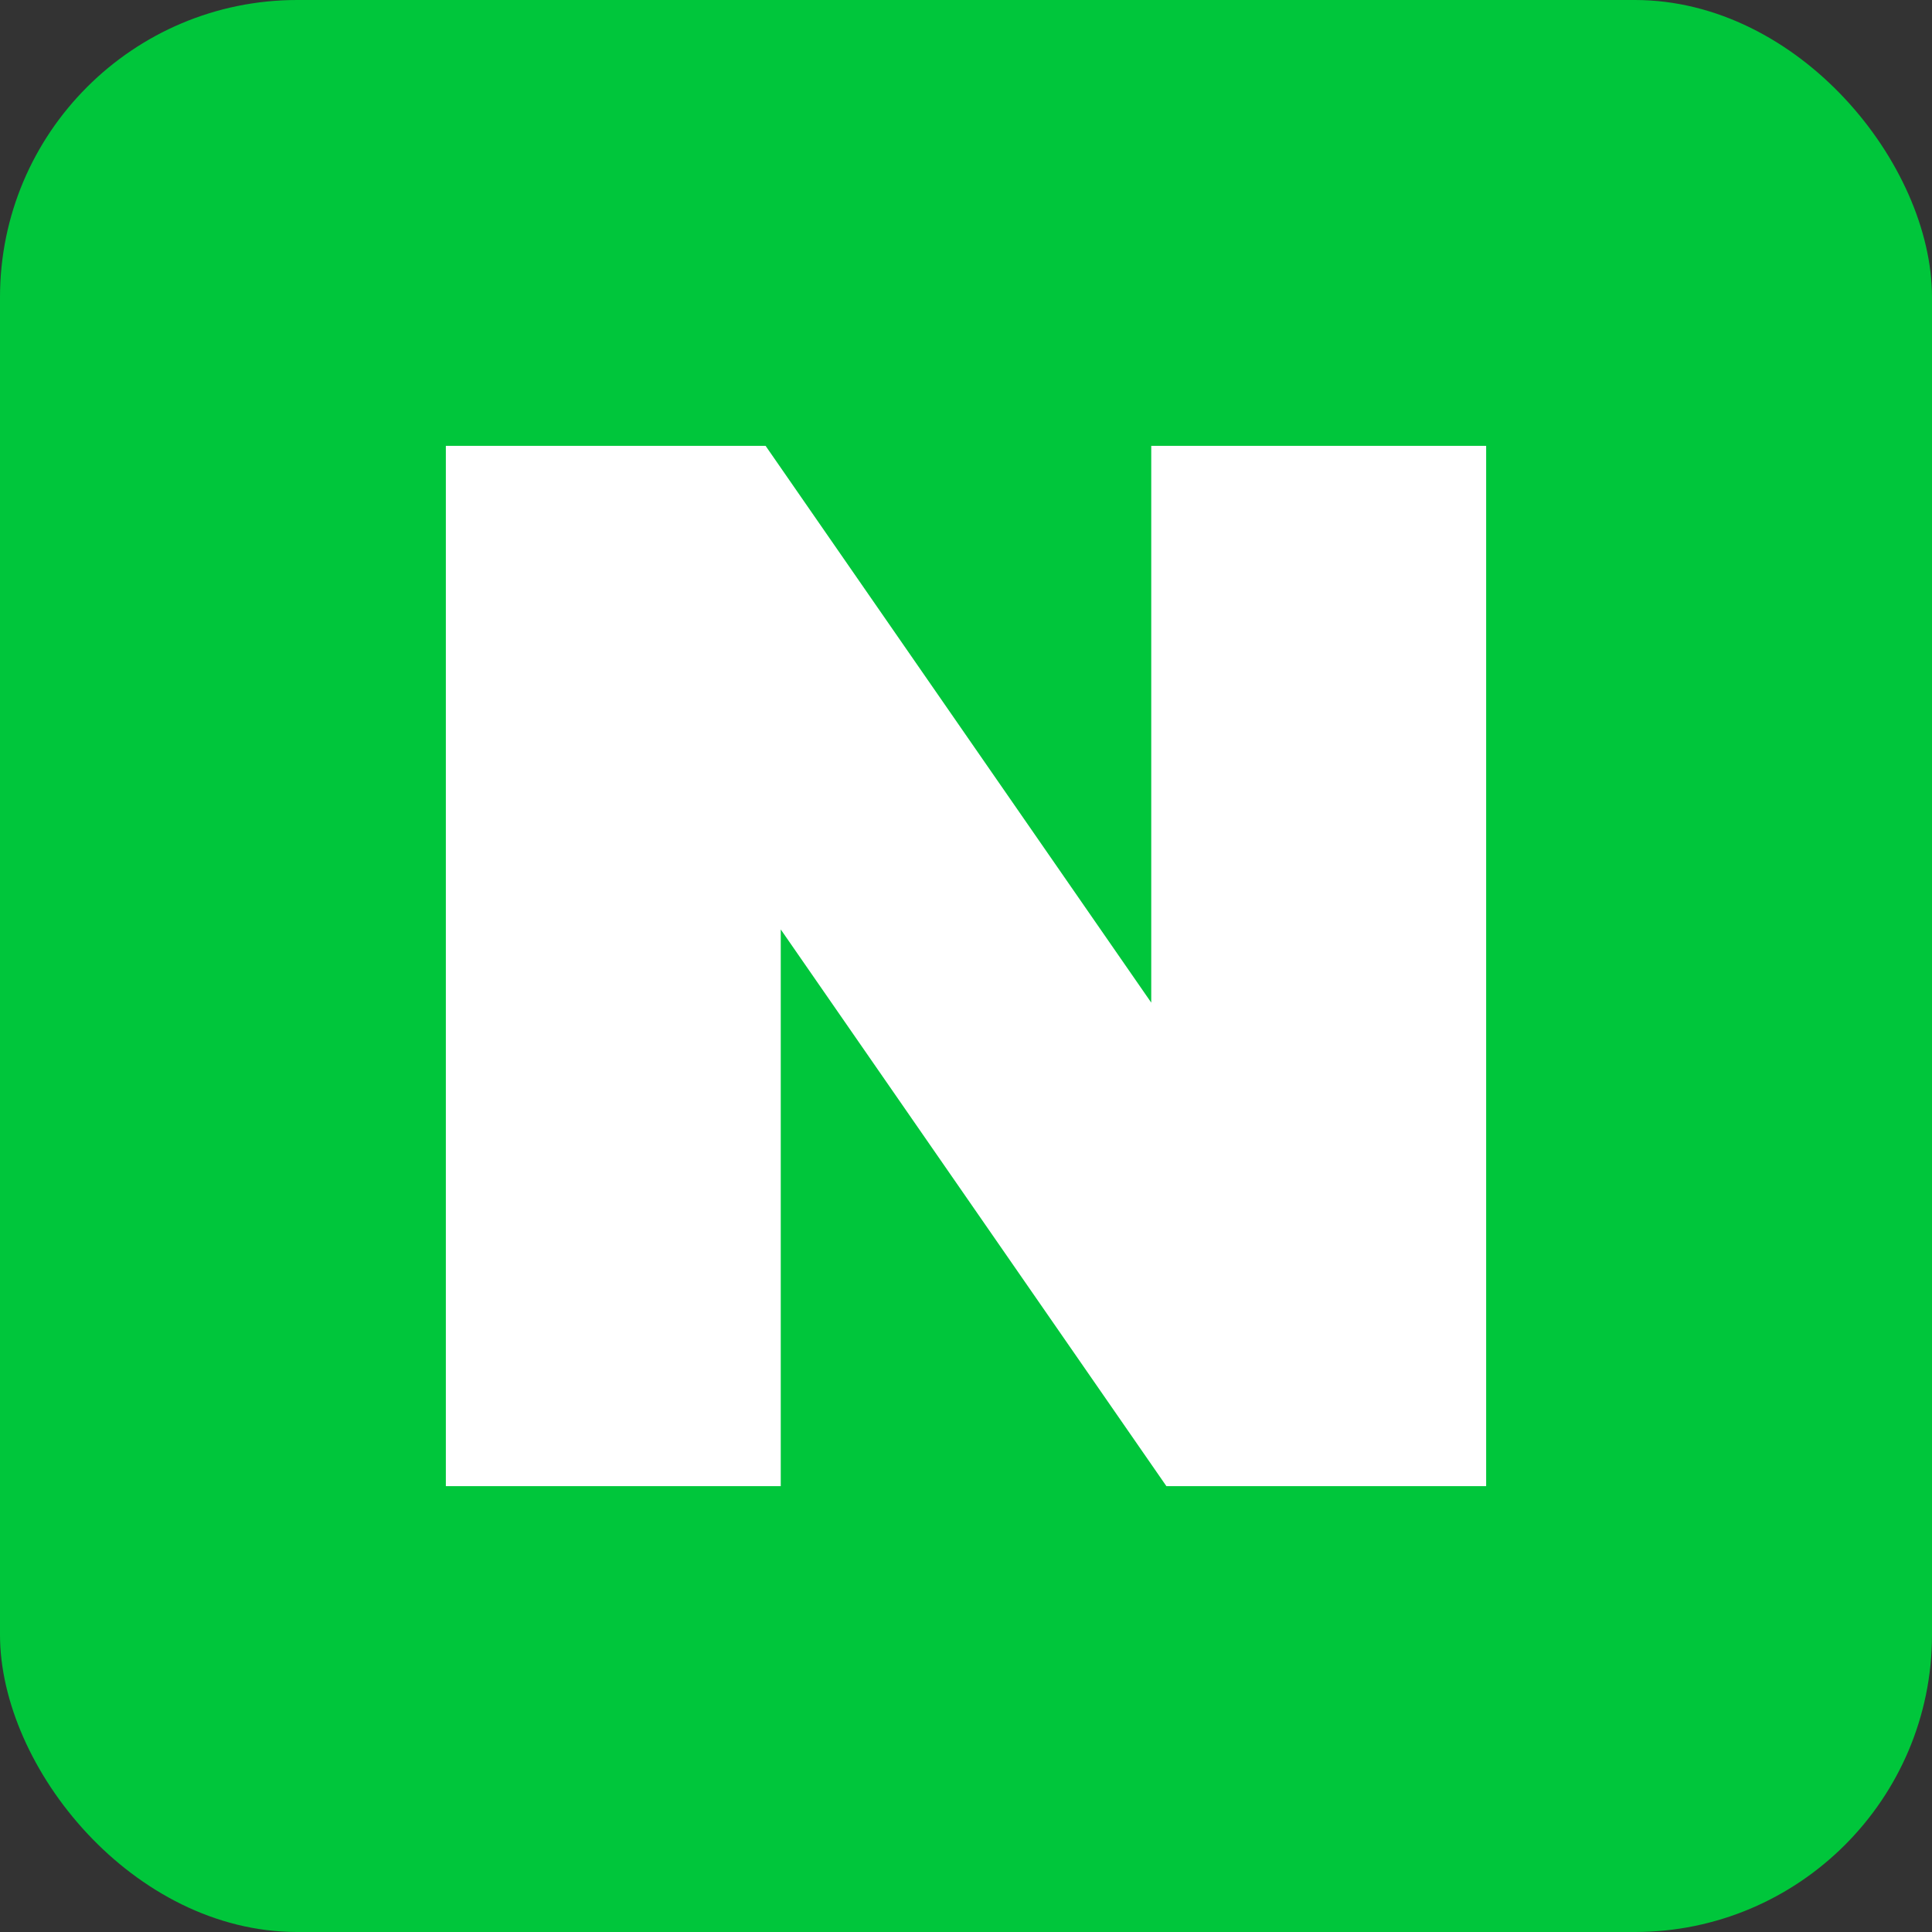
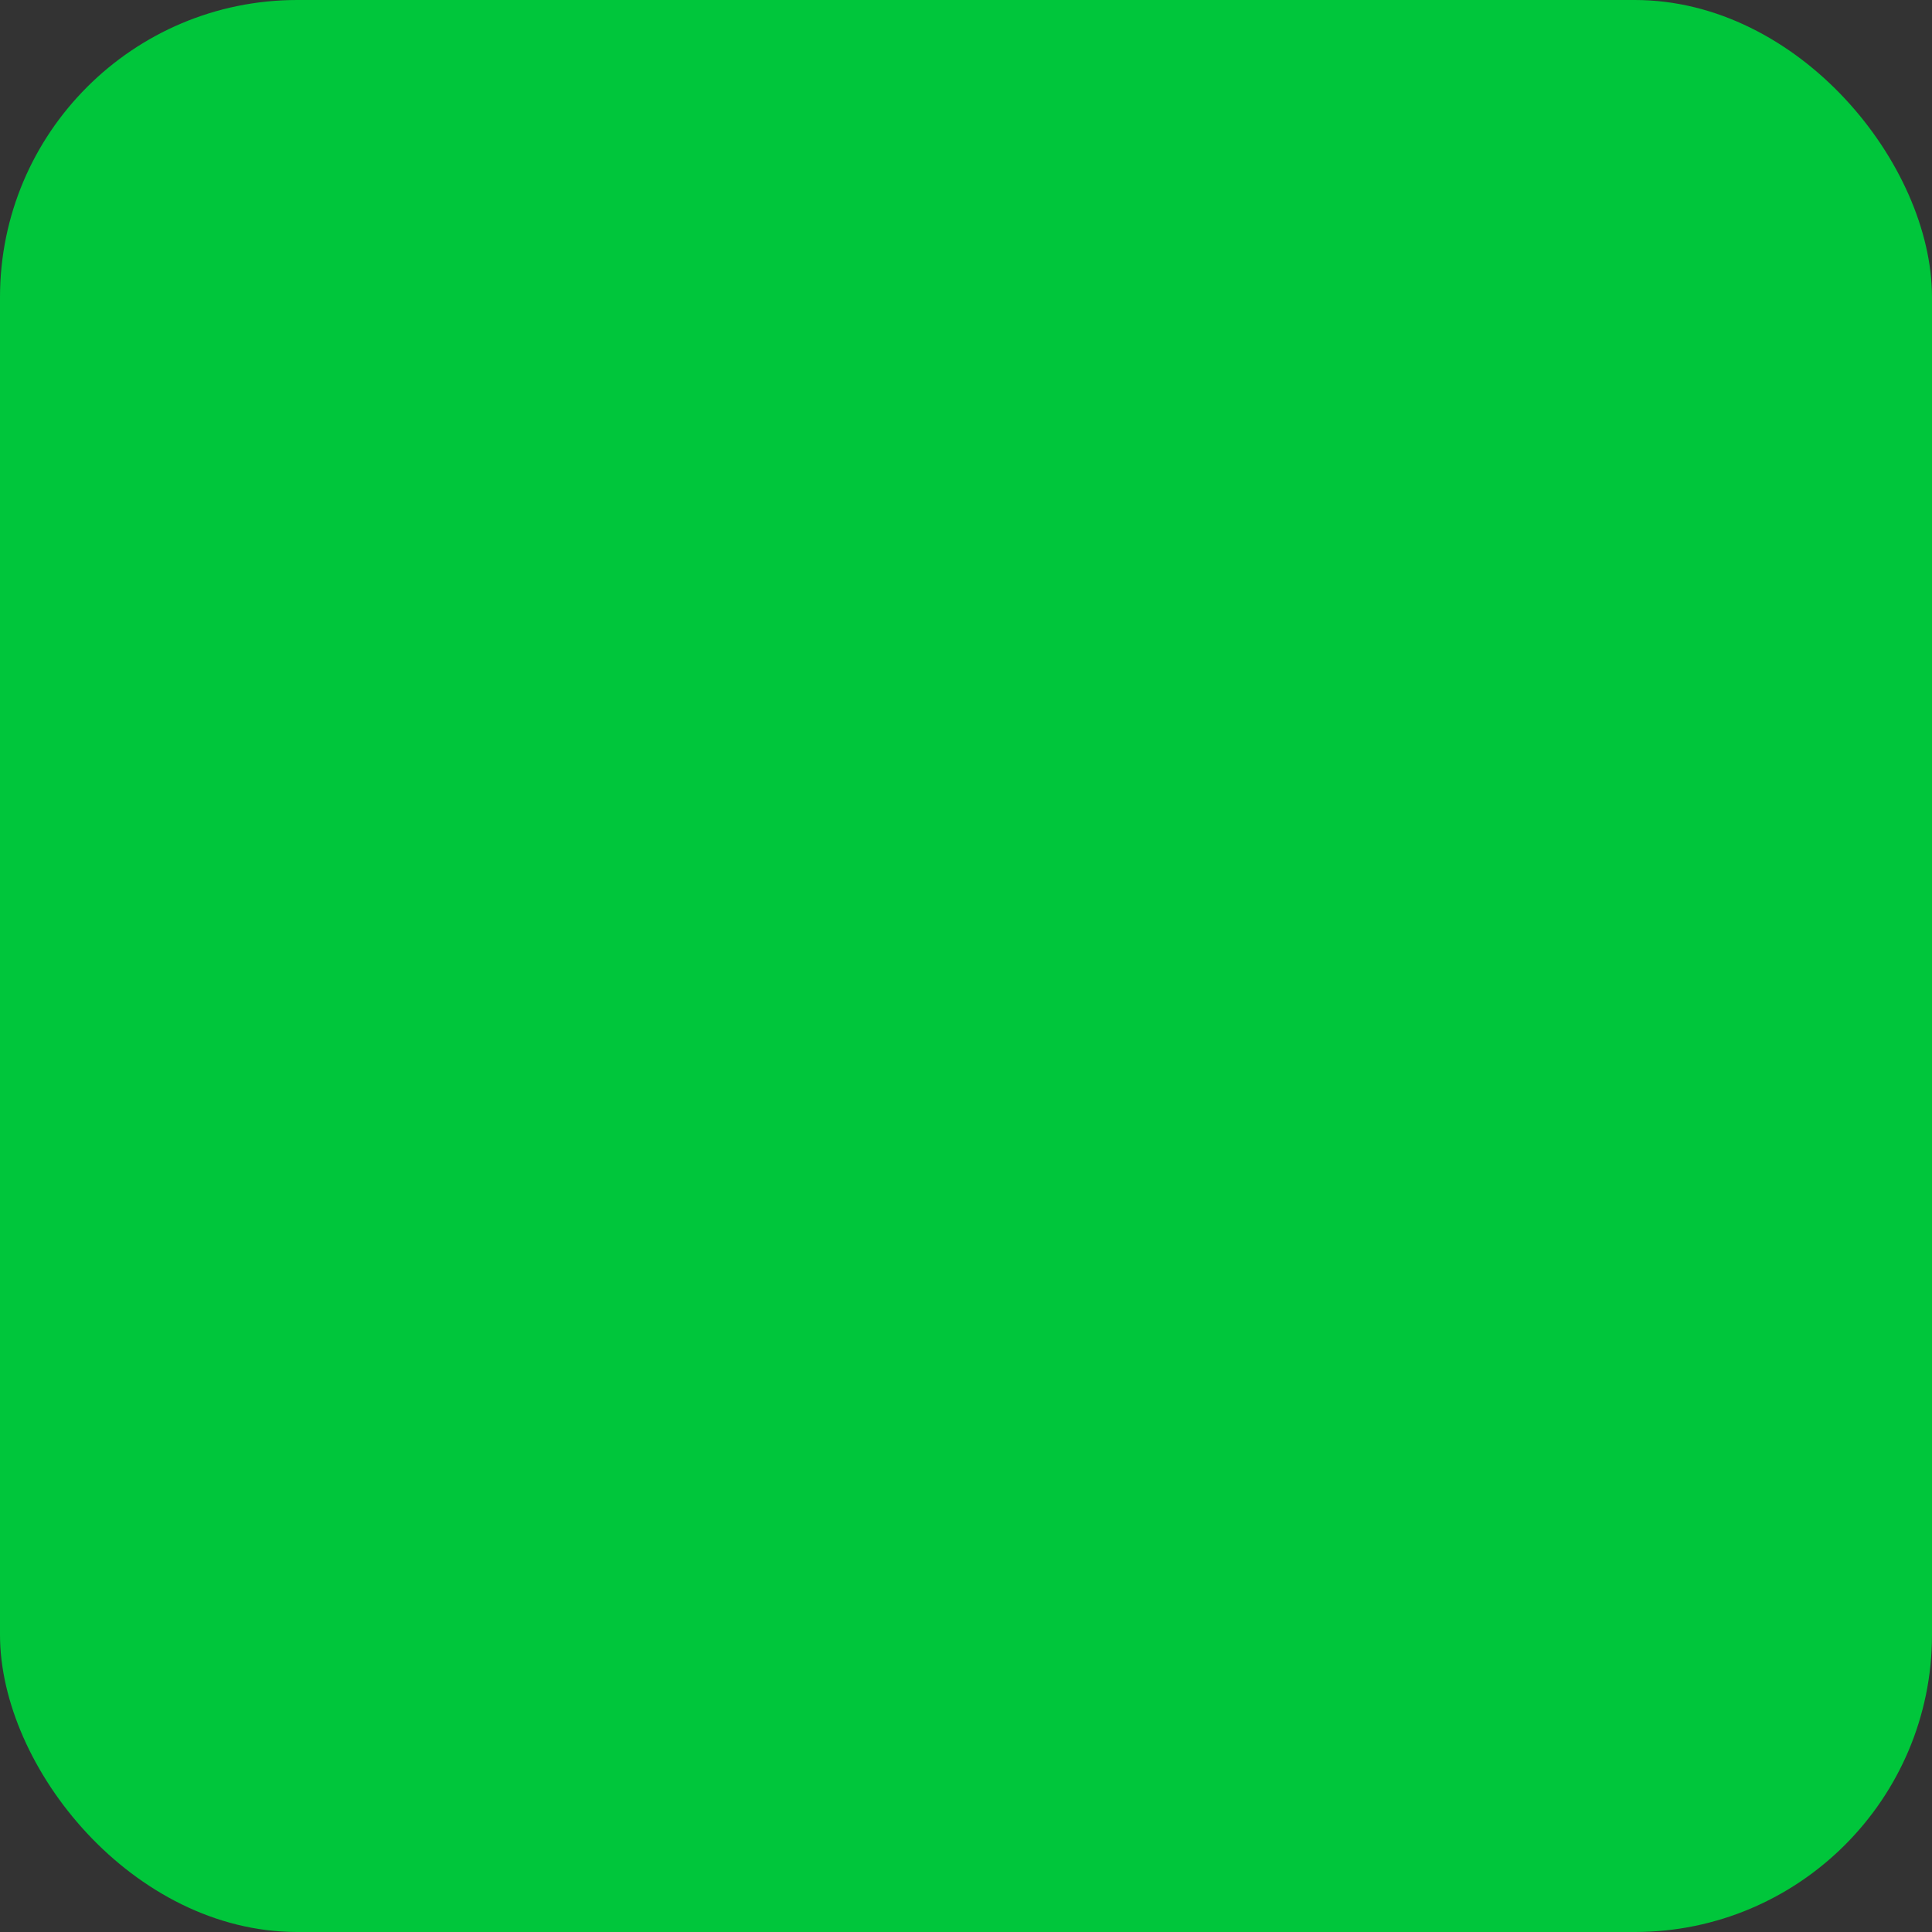
<svg xmlns="http://www.w3.org/2000/svg" width="26" height="26" viewBox="0 0 26 26" fill="none">
  <rect x="0" y="0" width="26" height="26" fill="#333333" stroke="none" />
  <rect width="26" height="26" rx="4" fill="#00C63B" />
  <g clip-path="url(#clip0_0_228)">
-     <path d="M15.493 13.493L10.303 6H6V20H10.507V12.508L15.697 20H20V6H15.493V13.493Z" fill="white" />
-   </g>
+     </g>
  <defs>
    <clipPath id="clip0_0_228">
-       <rect width="14" height="14" fill="white" transform="translate(6 6)" />
-     </clipPath>
+       </clipPath>
  </defs>
</svg>